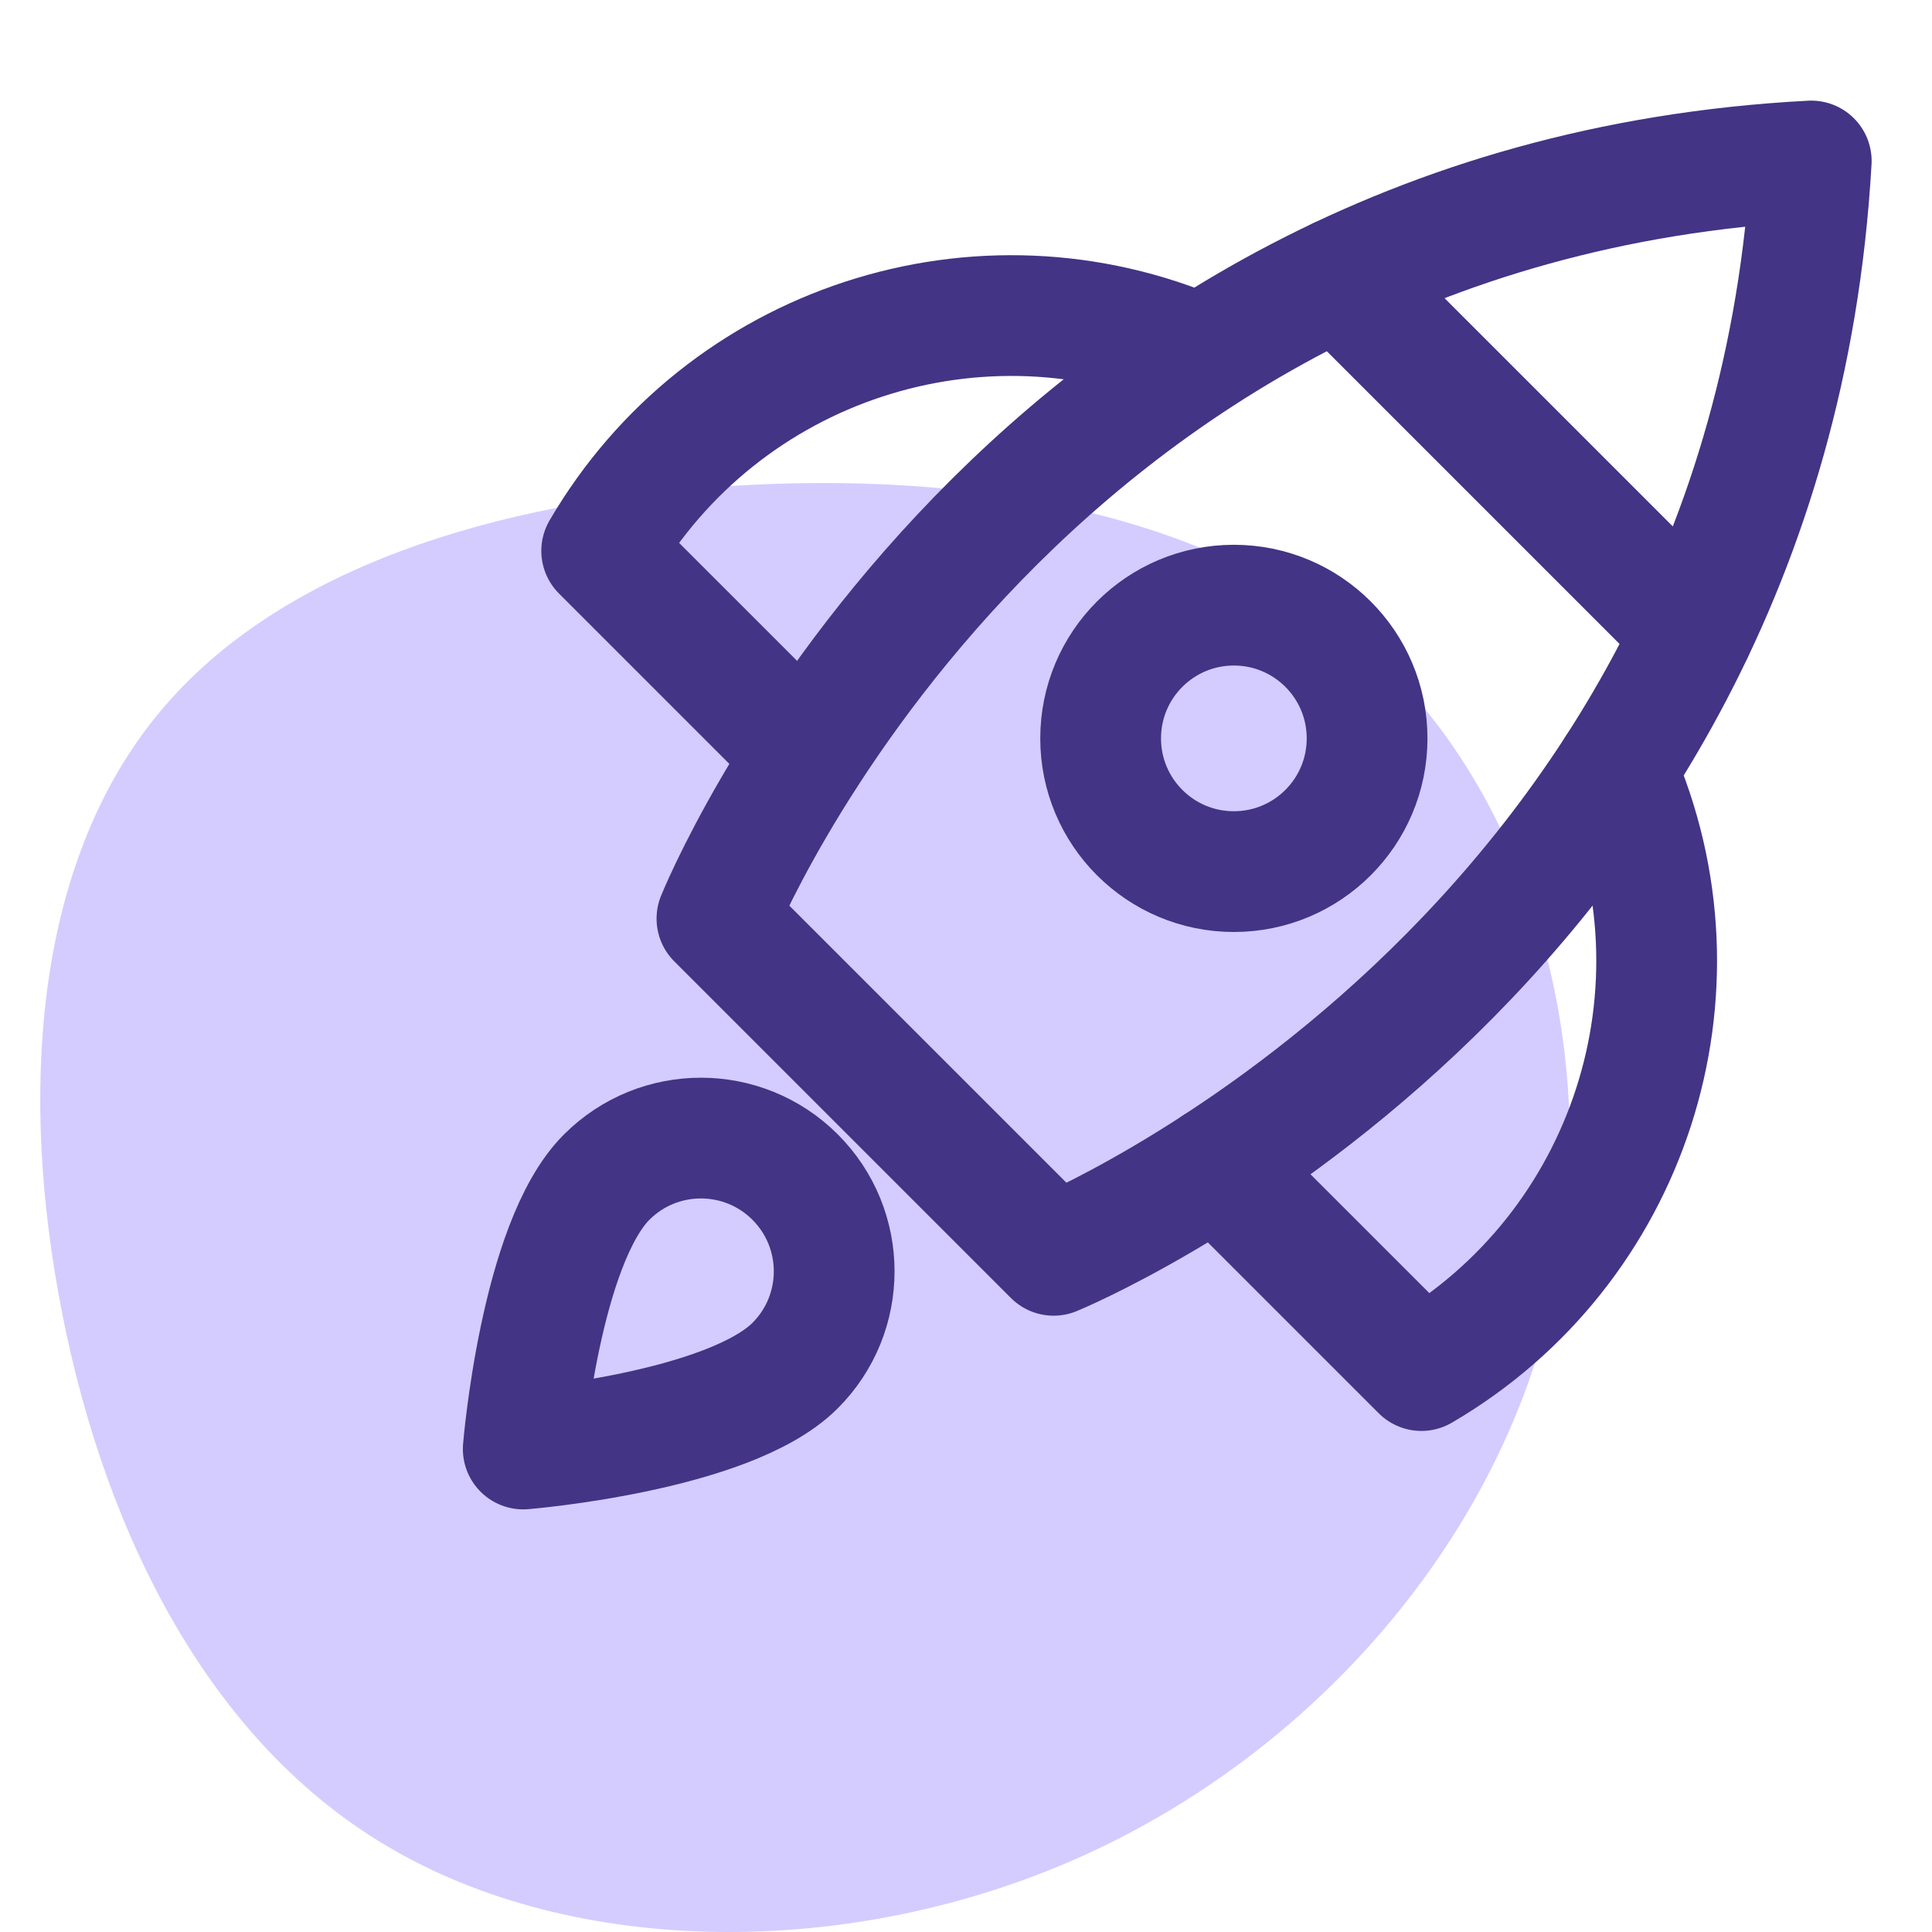
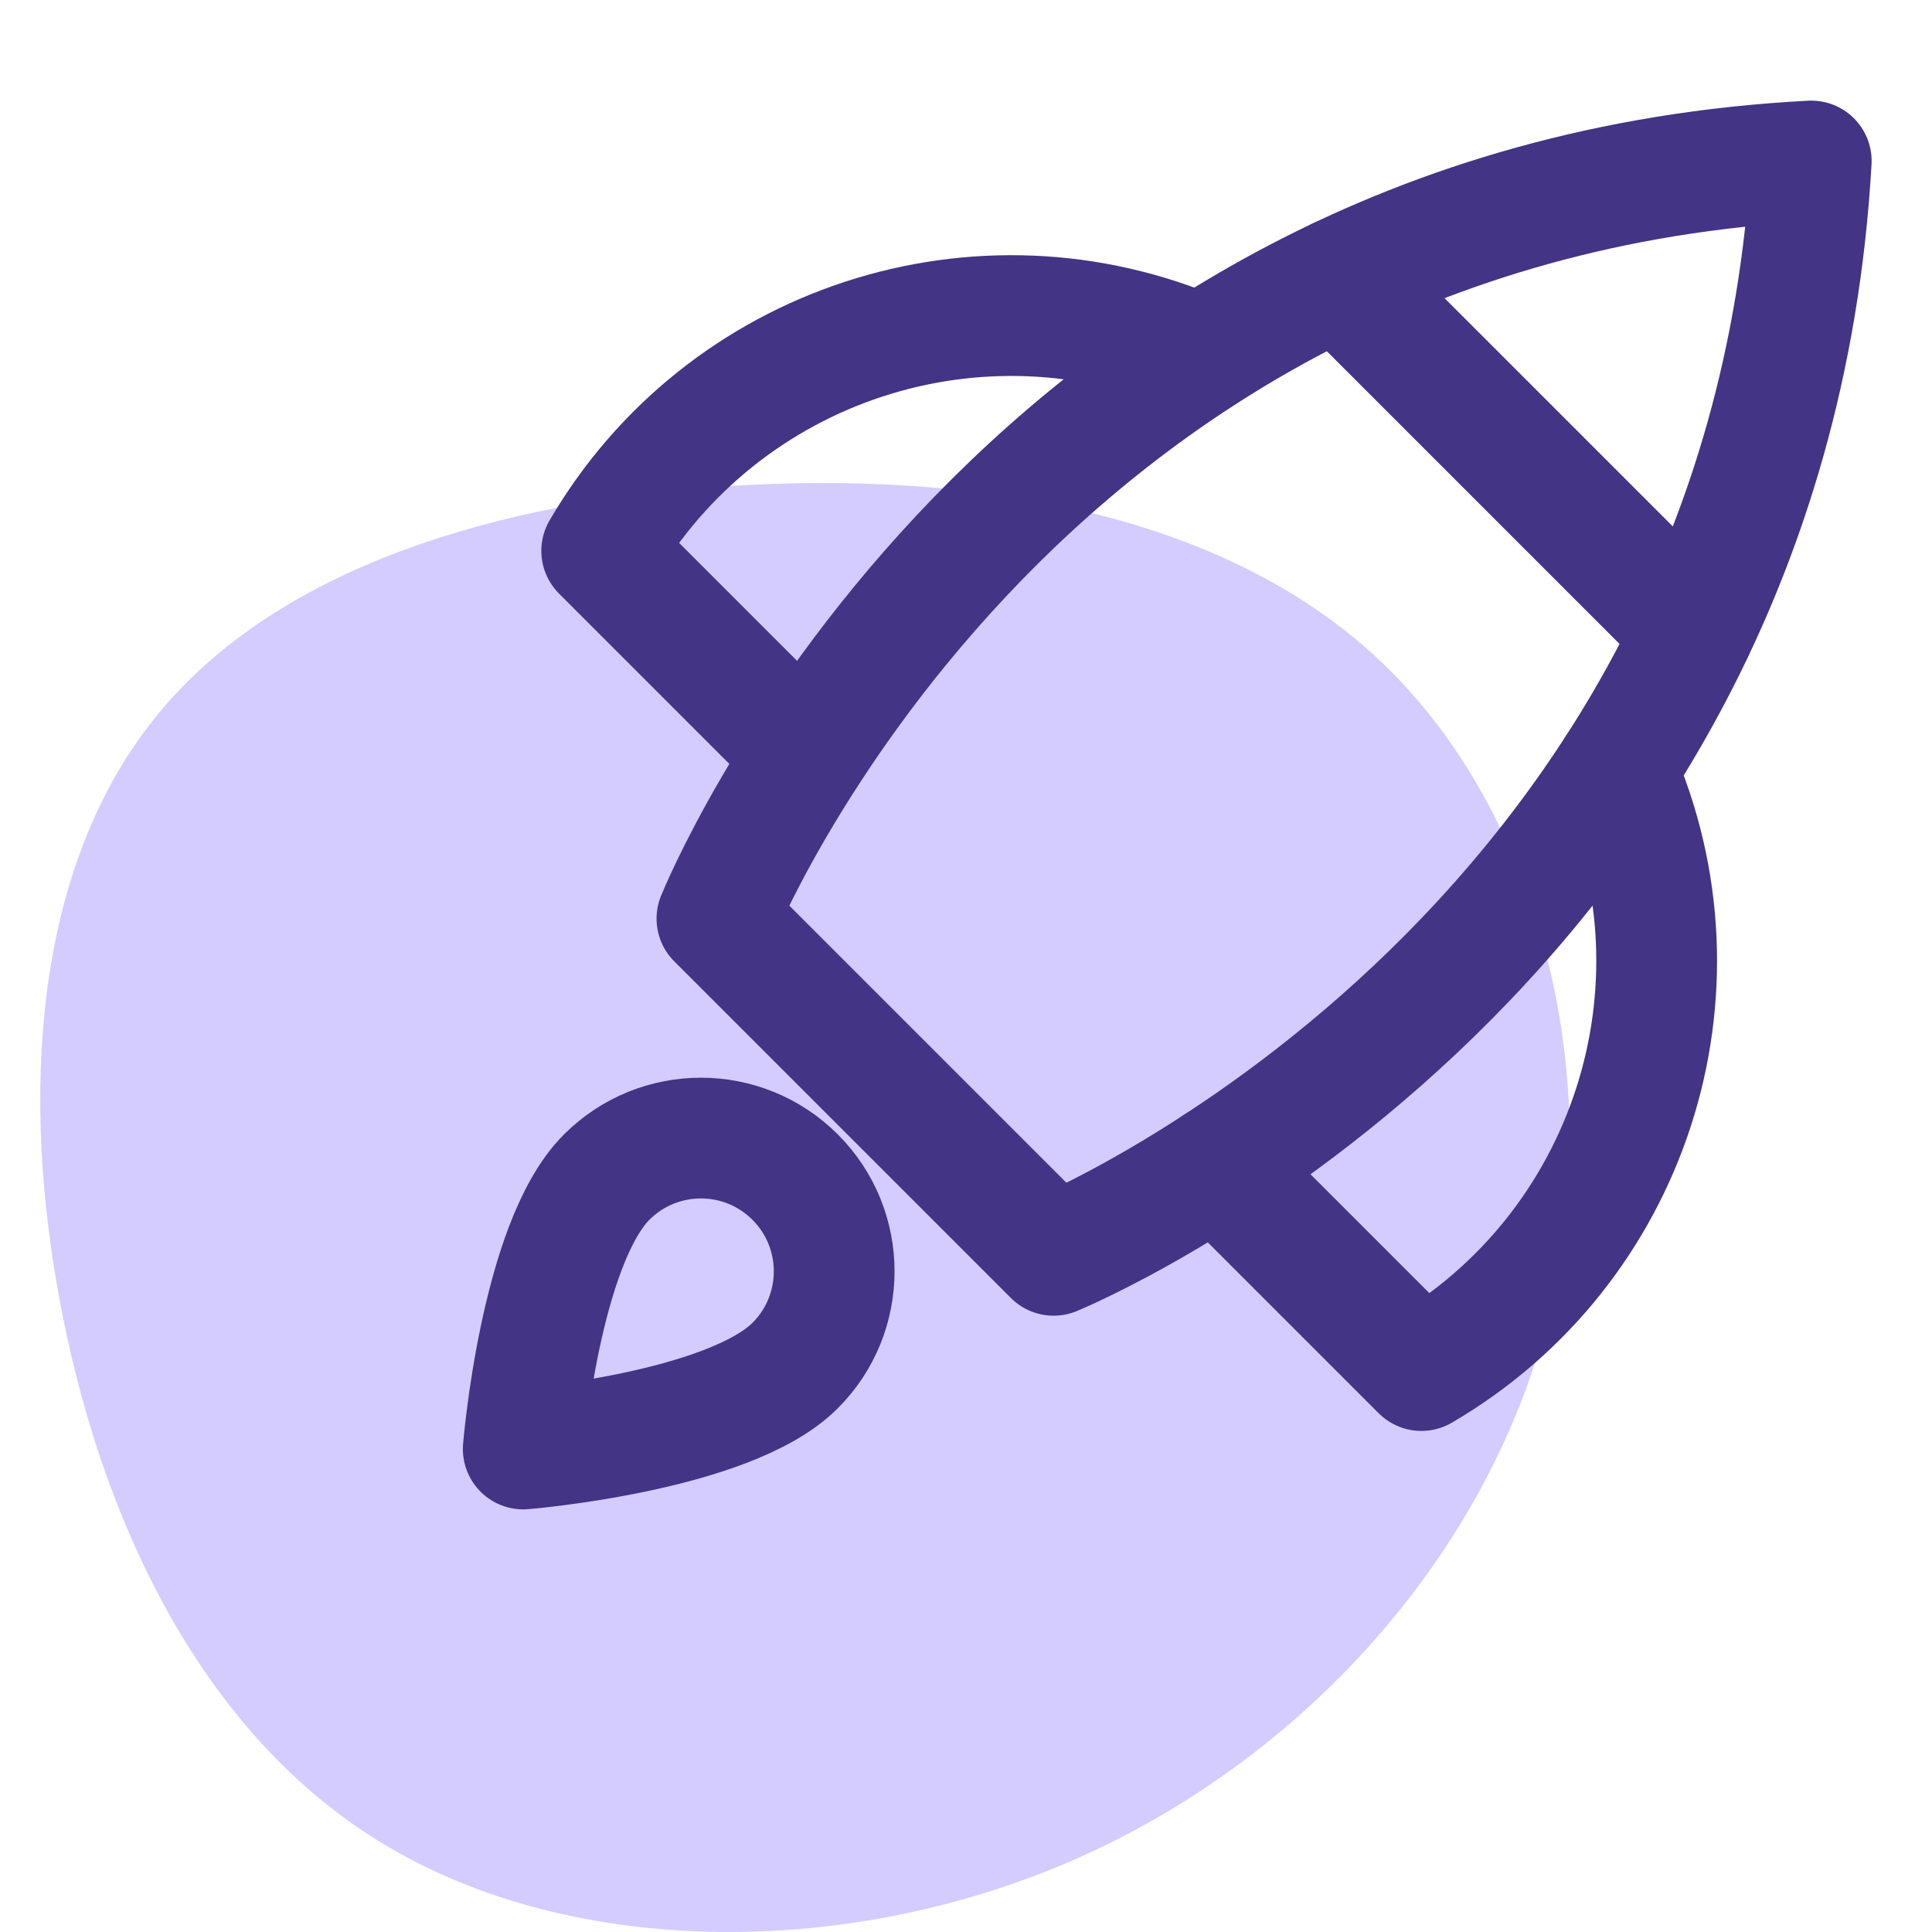
<svg xmlns="http://www.w3.org/2000/svg" width="48px" height="48px" viewBox="0 0 48 48" version="1.1">
  <title>5-Icons/Case Management/Features/Agile Deployment</title>
  <desc>Created with Sketch.</desc>
  <g id="5-Icons/Case-Management/Features/Agile-Deployment" stroke="none" stroke-width="1" fill="none" fill-rule="evenodd">
    <g id="Agile-Deployment">
      <path d="M34.296,16.425 C38.288,20.202 39.932,26.818 38.478,32.671 C37.023,38.531 32.478,43.628 26.793,46.157 C21.099,48.686 14.265,48.638 9.596,45.855 C4.927,43.08 2.424,37.569 1.448,32.114 C0.465,26.651 1.01,21.236 3.969,17.69 C6.919,14.135 12.282,12.449 18.133,12.076 C23.975,11.702 30.305,12.648 34.296,16.425 Z" id="Path-" fill="#D4CCFF" />
      <path d="M33.265,6.905 L42.059,15.699" id="Path" stroke="#433485" stroke-width="3" stroke-linecap="round" stroke-linejoin="round" />
      <path d="M29.817,8.818 C24.343,6.439 17.956,8.531 14.949,13.686 L20.018,18.755" id="Path" stroke="#433485" stroke-width="3" stroke-linecap="round" stroke-linejoin="round" />
      <path d="M40.153,19.117 C42.576,24.601 40.493,31.031 35.314,34.051 L30.224,28.961" id="Path" stroke="#433485" stroke-width="3" stroke-linecap="round" stroke-linejoin="round" />
      <path d="M26.177,31.188 L17.812,22.823 C17.812,22.823 24.958,5.048 45,4 C43.867,23.955 26.177,31.188 26.177,31.188 Z" id="Path" stroke="#433485" stroke-width="3" stroke-linecap="round" stroke-linejoin="round" />
-       <circle id="Oval" stroke="#433485" stroke-width="3" stroke-linecap="round" stroke-linejoin="round" cx="30.655" cy="18.345" r="3.31" />
      <path d="M15.073,29.245 C16.366,27.952 18.462,27.952 19.755,29.245 C21.048,30.538 21.048,32.634 19.755,33.927 C18.1,35.582 13,36 13,36 C13,36 13.418,30.9 15.073,29.245 Z" id="Path" stroke="#433485" stroke-width="3" stroke-linecap="round" stroke-linejoin="round" />
    </g>
  </g>
</svg>